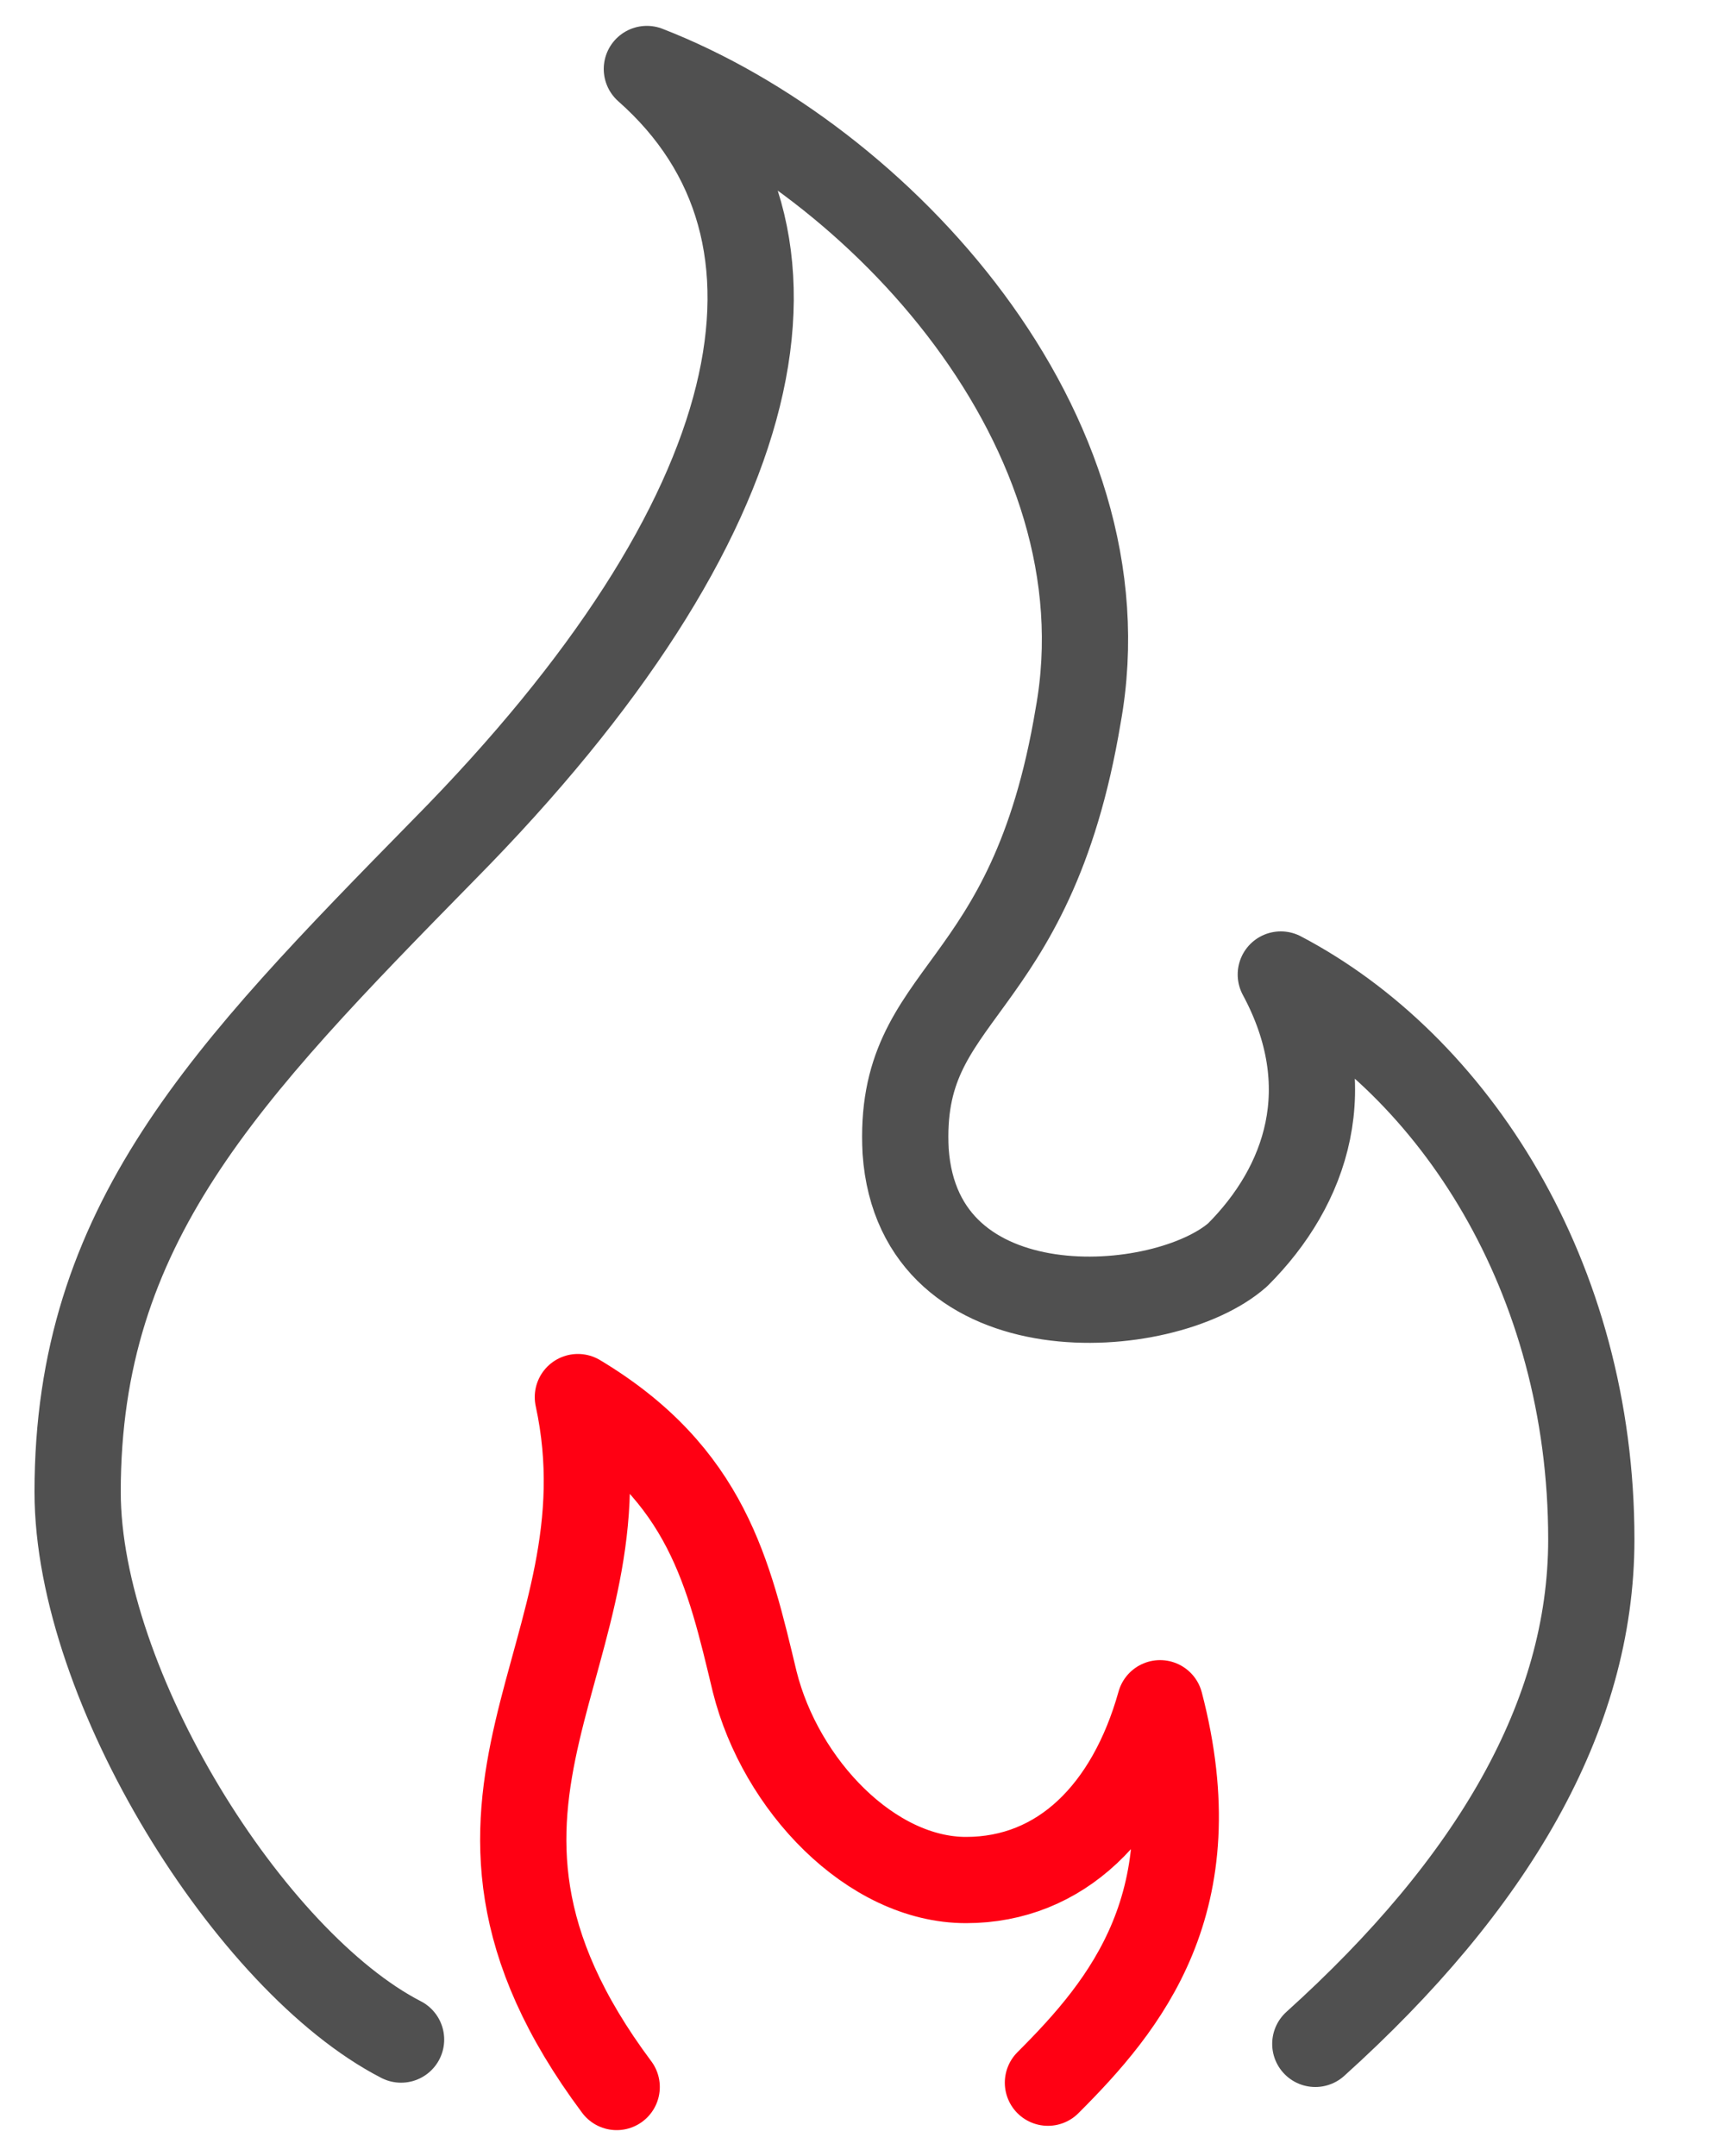
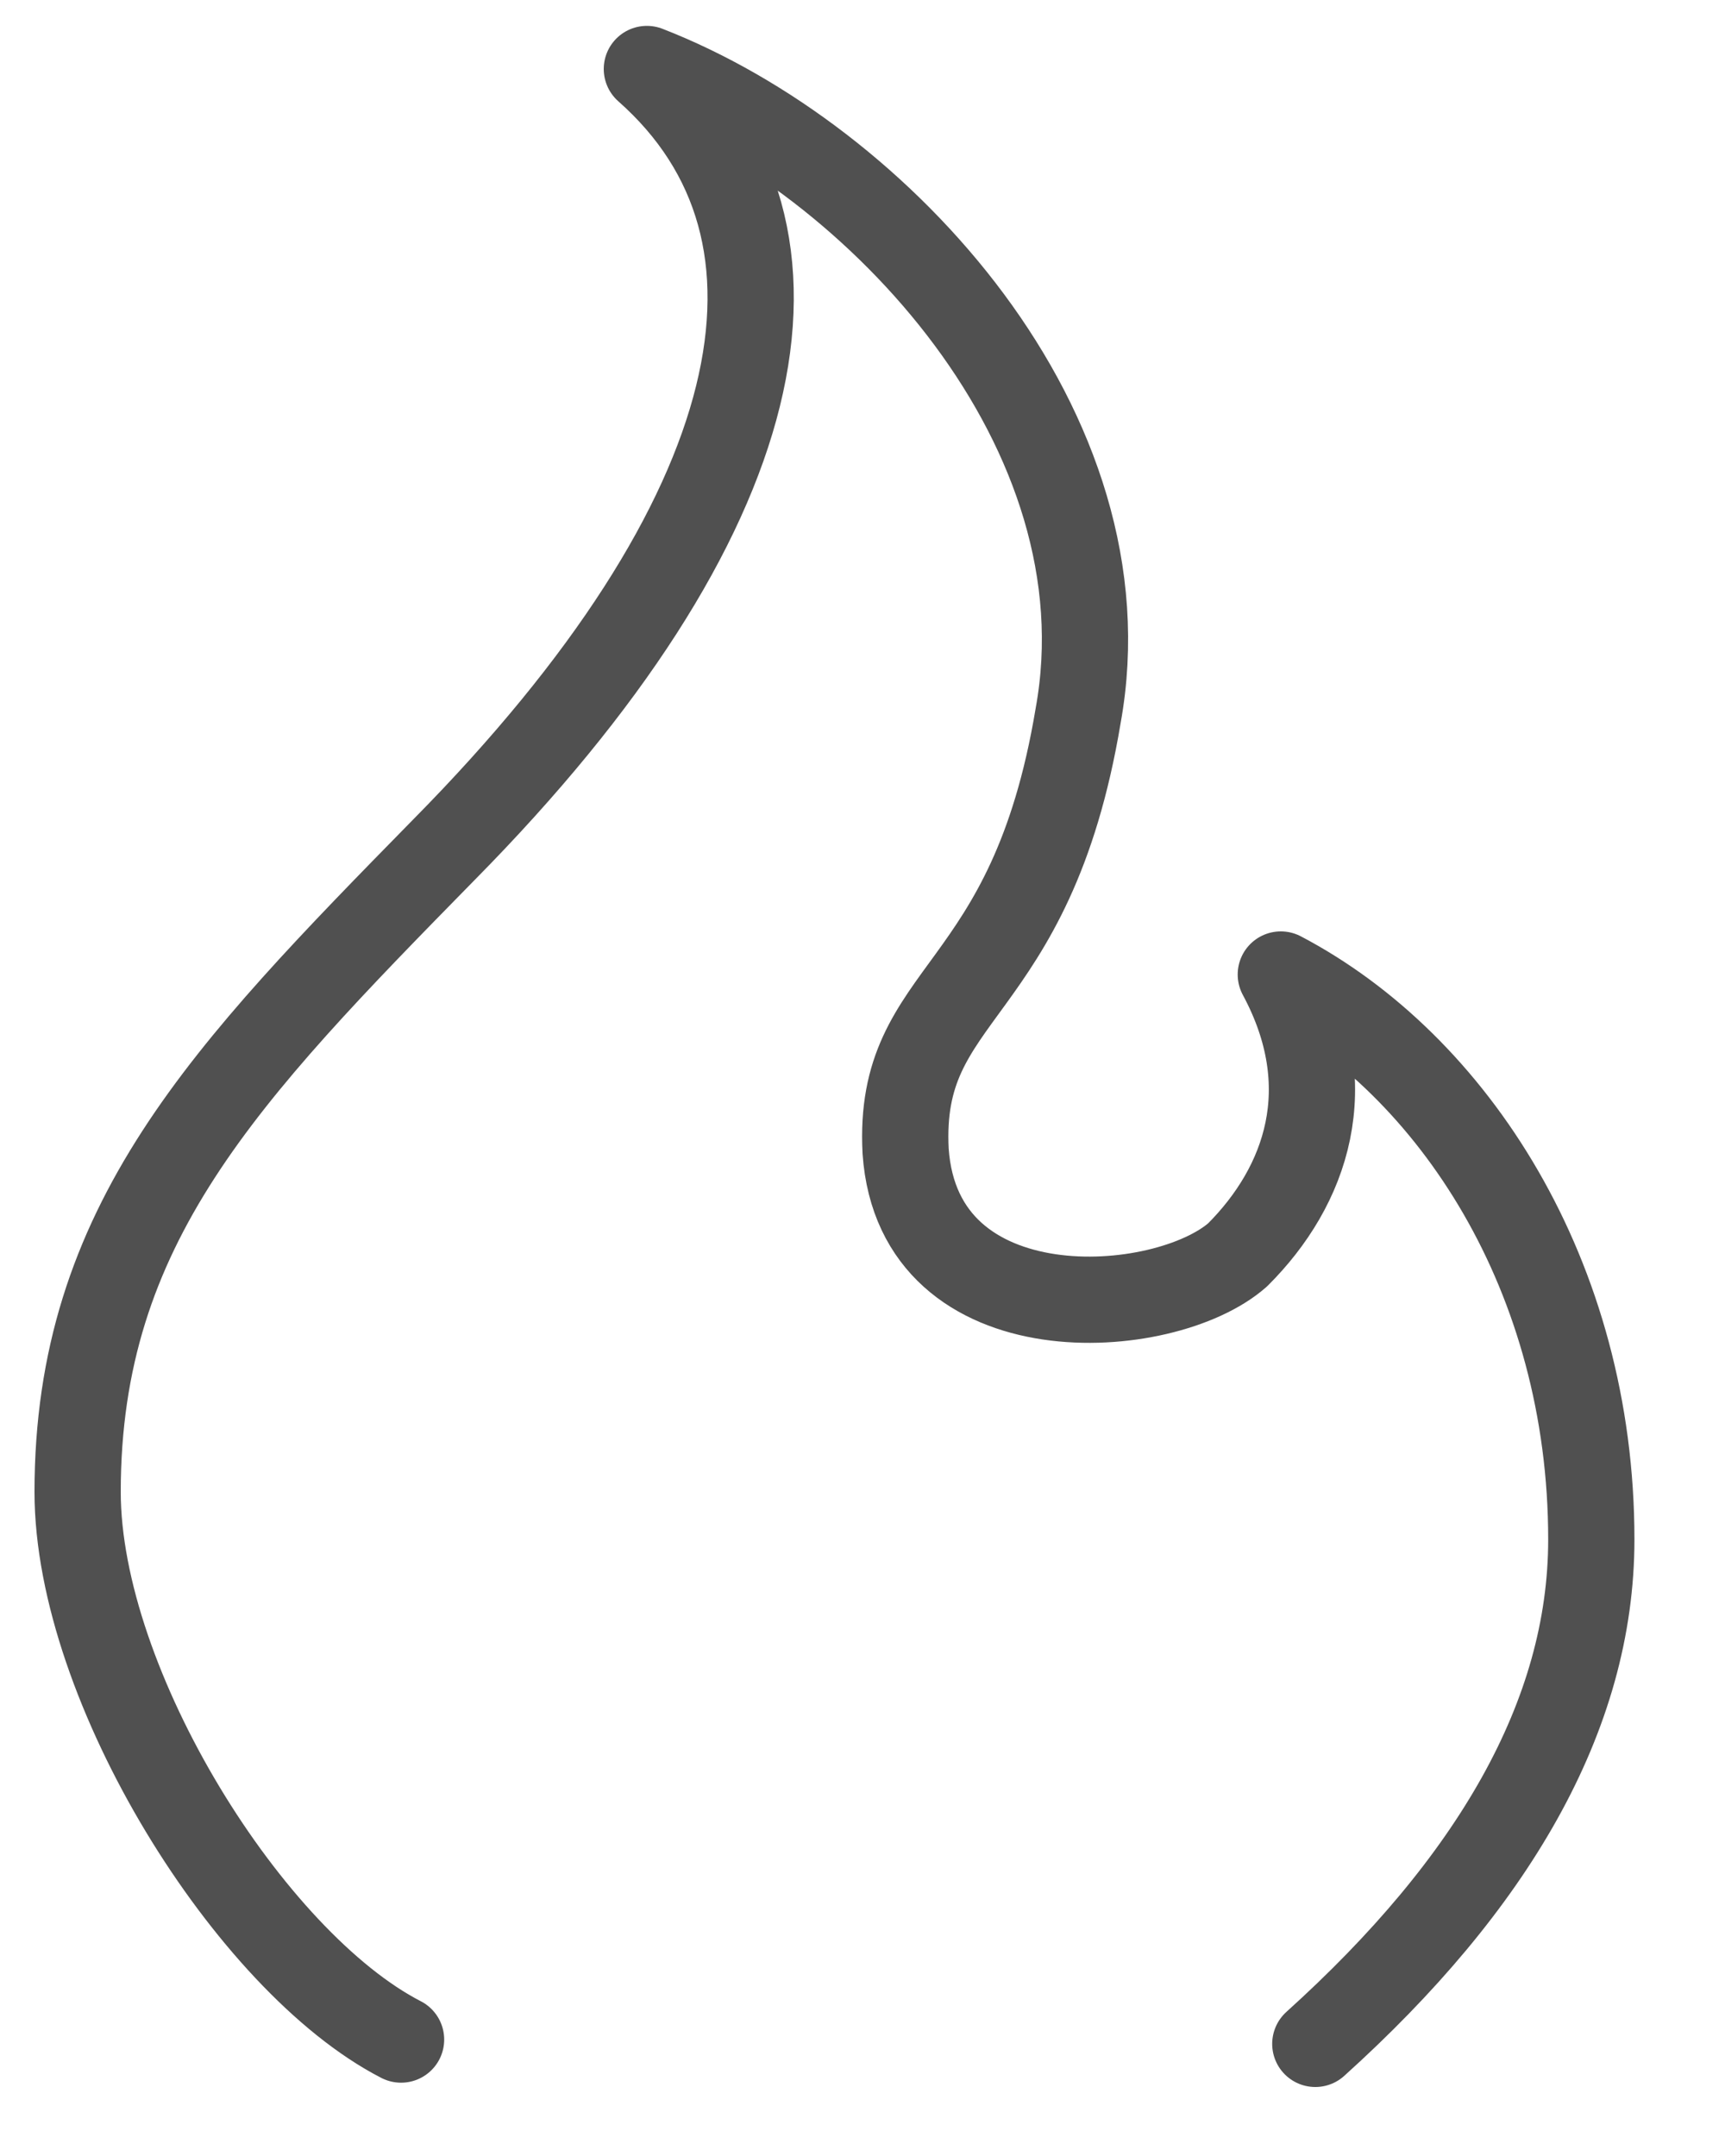
<svg xmlns="http://www.w3.org/2000/svg" version="1.1" id="icons" x="0px" y="0px" width="40px" height="50px" viewBox="0 0 40 50" style="enable-background:new 0 0 40 50;" xml:space="preserve">
  <style type="text/css">
	.st0{fill:none;stroke:#FF0013;stroke-width:2;stroke-linecap:round;stroke-linejoin:round;stroke-miterlimit:10;}
	.st1{fill:none;stroke:#505050;stroke-width:2;stroke-linecap:round;stroke-linejoin:round;stroke-miterlimit:10;}
</style>
  <g>
-     <path class="st0" d="M14.3,48.4c-5-6.7,0.4-10-0.9-16c3,1.8,3.5,4.1,4.1,6.6c0.6,2.4,2.7,4.6,4.9,4.6s3.8-1.6,4.5-4.1   c1.2,4.6-0.8,7-2.6,8.8" />
    <path class="st1" d="M30.5,47.4c4.1-3.7,6.4-7.6,6.4-11.7c0-6.1-3.2-11-7.2-13.1c1.4,2.6,0.6,4.9-1,6.5C27,30.6,21.3,31,21,26.7   c-0.2-3.8,2.9-3.5,4-10.1c1.2-6.6-4.6-12.9-10-15c4.3,3.8,2.9,10.4-4.7,18.1c-5.1,5.2-8.5,8.7-8.5,14.9c0,4.5,4,10.9,7.5,12.7" />
  </g>
</svg>